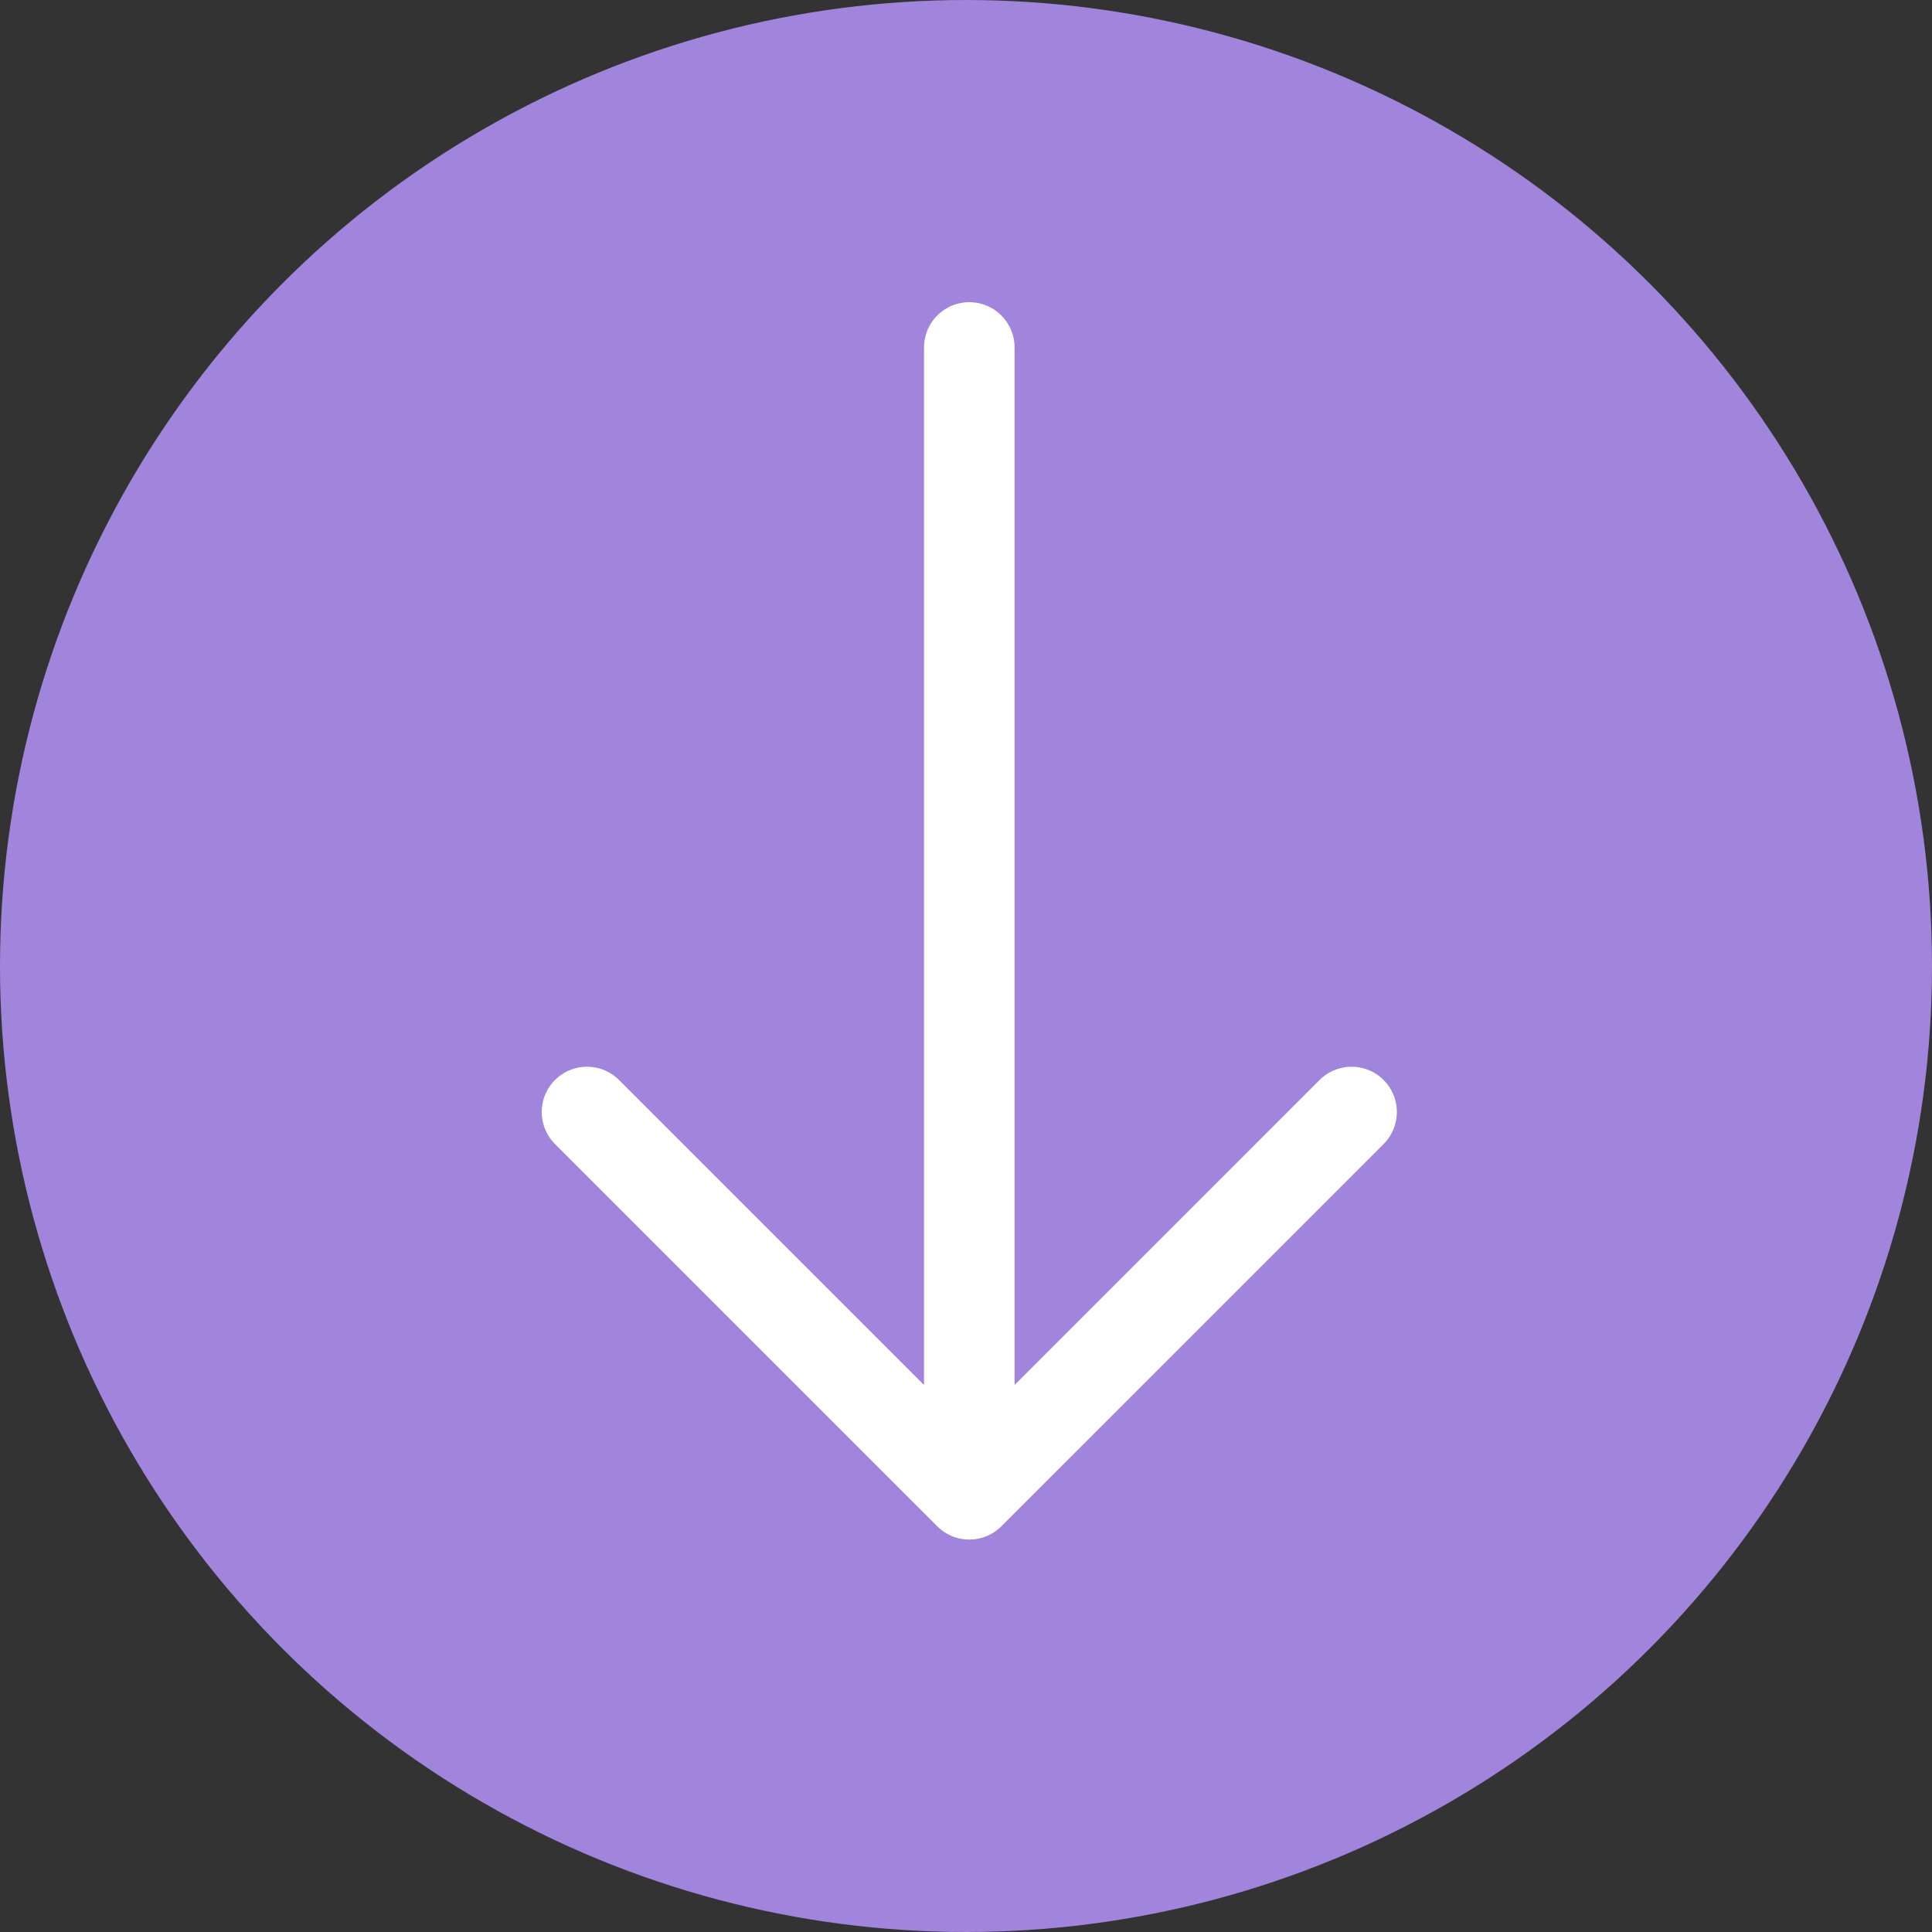
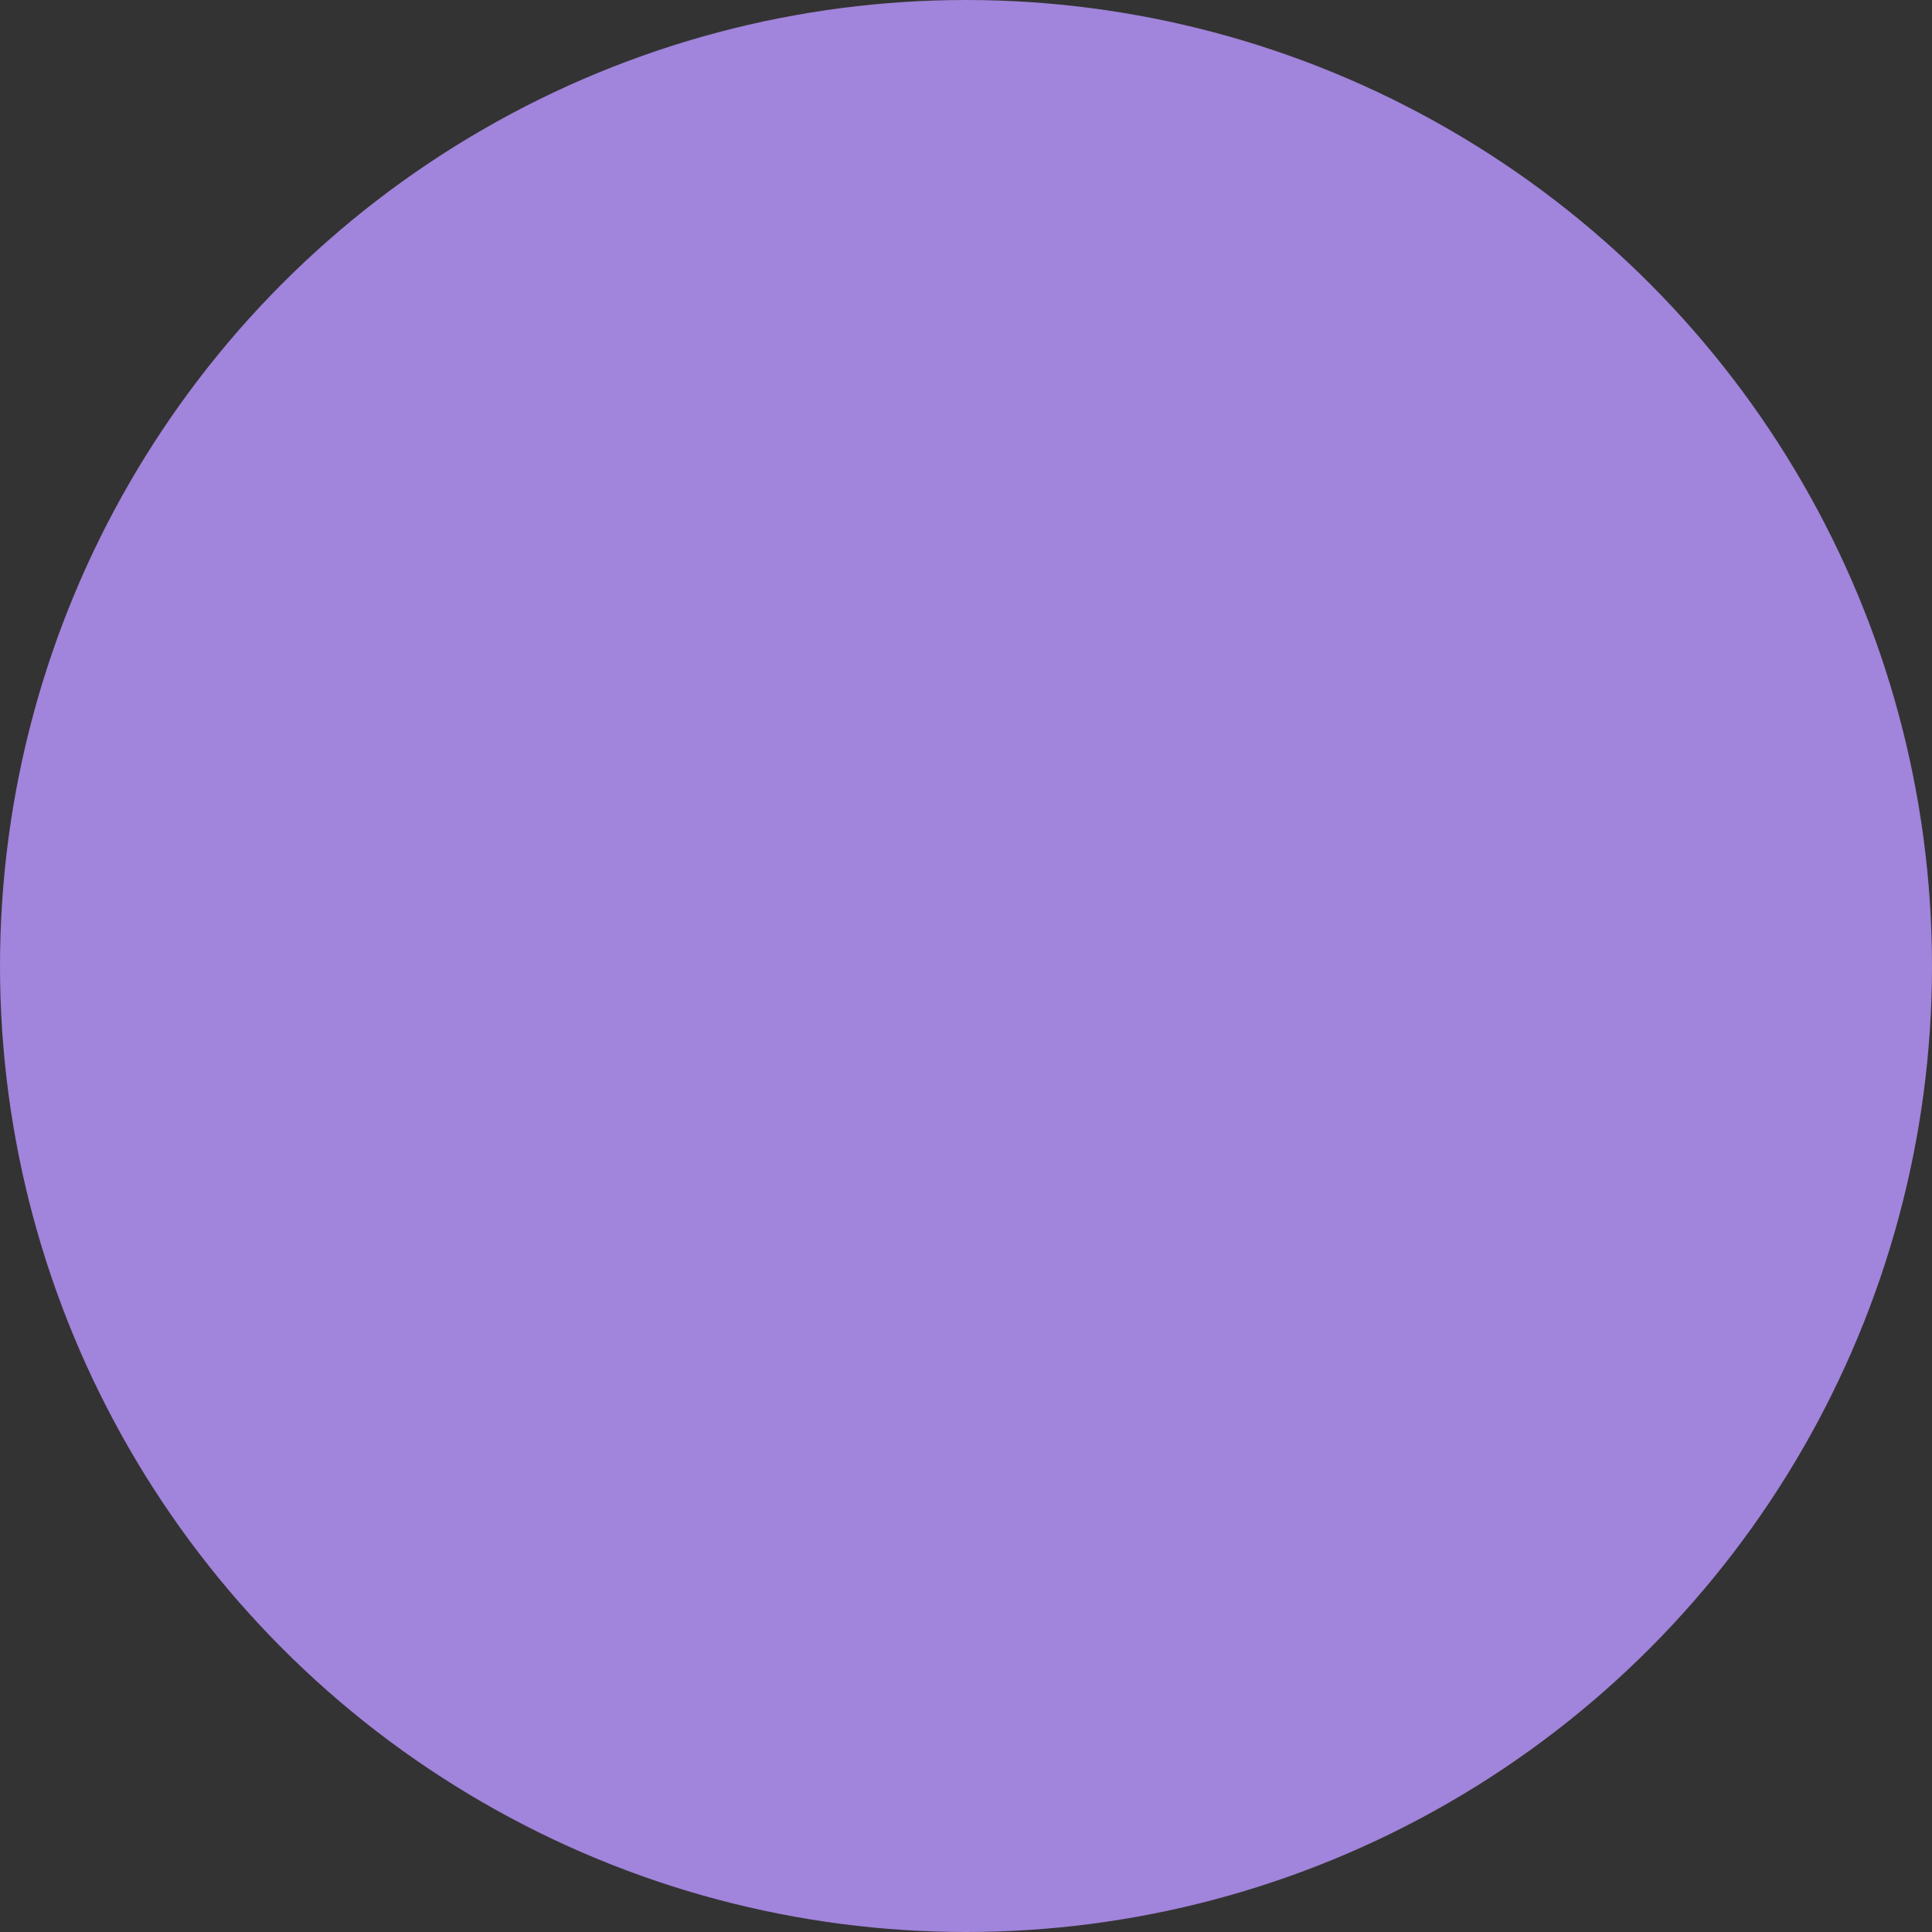
<svg xmlns="http://www.w3.org/2000/svg" width="64" height="64" fill="none">
  <rect width="100%" height="100%" fill="#333333" stroke="none" />
  <circle cx="32" cy="32" r="32" fill="#A184DB" />
-   <path d="M32.109 11.51V49.5m0 0L19.445 36.837M32.11 49.5l12.663-12.663" stroke="#fff" stroke-width="3" stroke-linecap="round" />
</svg>